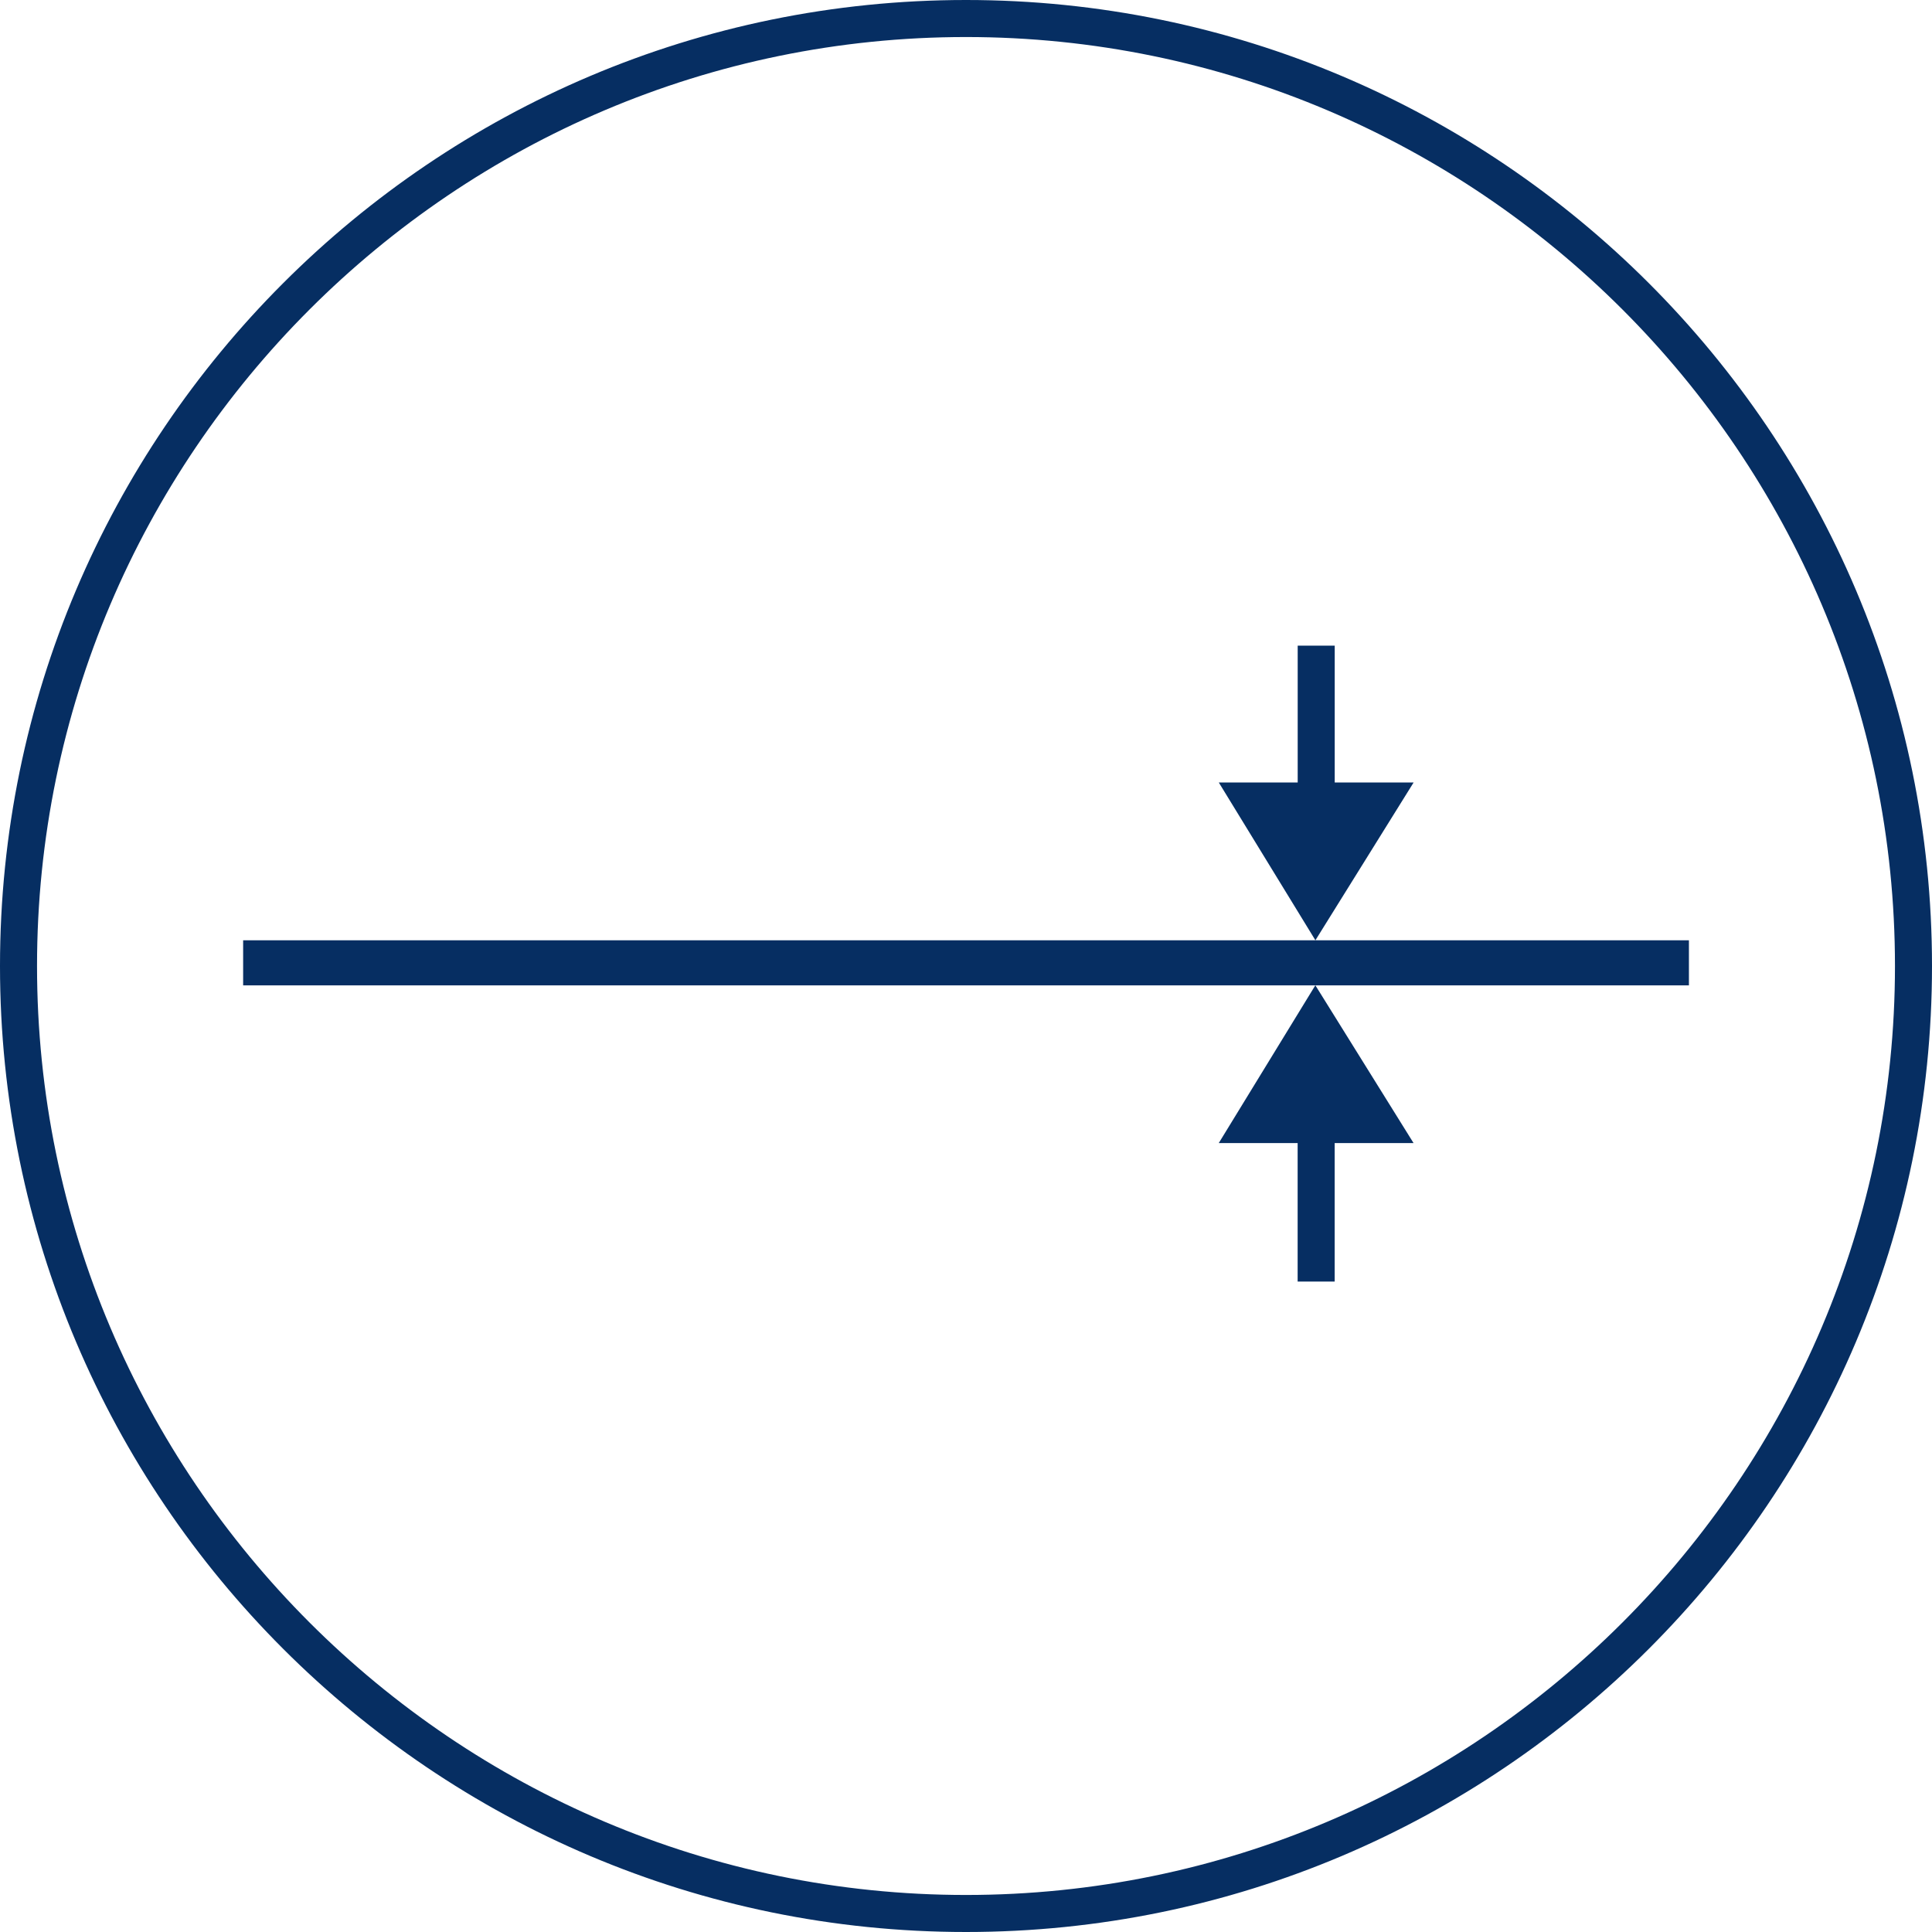
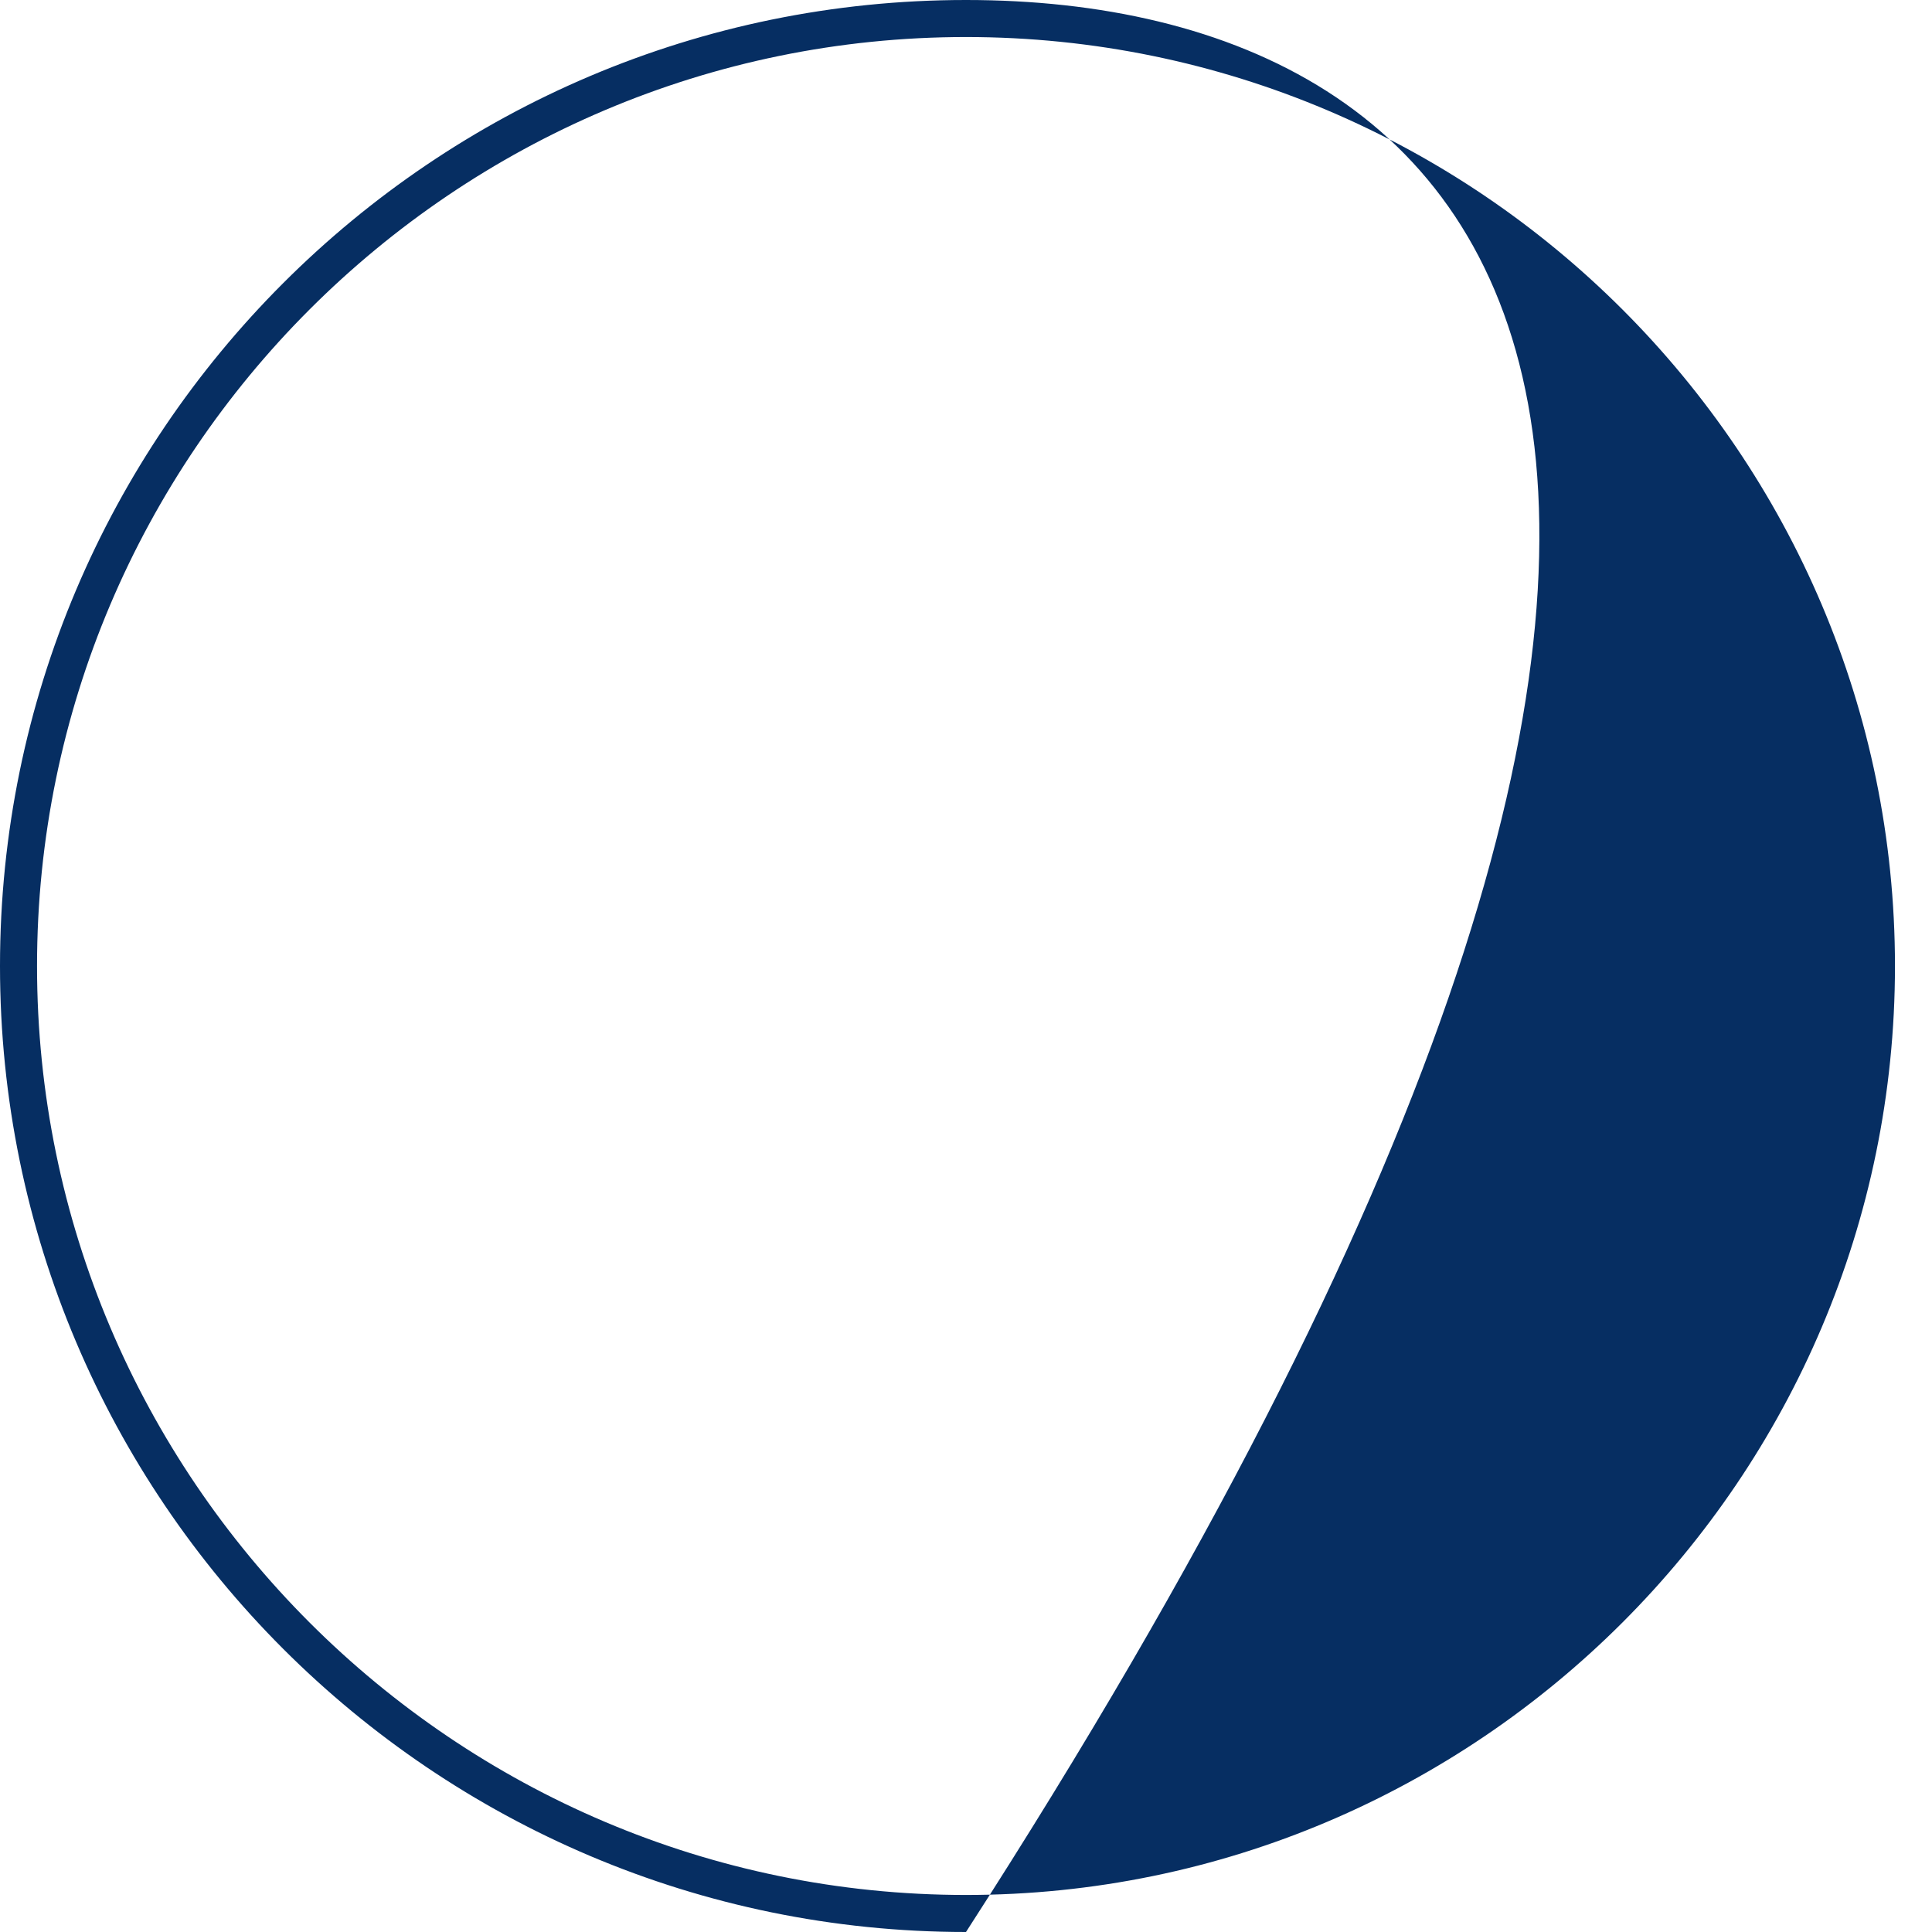
<svg xmlns="http://www.w3.org/2000/svg" width="120" height="120" viewBox="0 0 120 120" fill="none">
-   <path d="M60 0C26.9 0 0 26.9 0 60C0 93.1 26.9 120 60 120C93.1 120 120 93.1 120 60C120 26.9 93.1 0 60 0ZM60 117.7C28.2 117.7 2.3 91.8 2.3 60C2.3 28.2 28.2 2.3 60 2.3C91.8 2.3 117.7 28.2 117.7 60C117.7 91.8 91.8 117.7 60 117.7Z" fill="#062E62" />
-   <path d="M81.702 58.402L87.802 48.602H82.902V40.102H80.602V48.602H75.702L81.702 58.402H15.102V61.202H104.902V58.402H81.702Z" fill="#062E62" />
-   <path d="M81.699 61.199L75.699 70.999H80.599V79.599H82.899V70.999H87.799L81.699 61.199Z" fill="#062E62" />
+   <path d="M60 0C26.9 0 0 26.9 0 60C0 93.1 26.9 120 60 120C120 26.9 93.1 0 60 0ZM60 117.7C28.2 117.7 2.3 91.8 2.3 60C2.3 28.2 28.2 2.3 60 2.3C91.8 2.3 117.7 28.2 117.7 60C117.7 91.8 91.8 117.7 60 117.7Z" fill="#062E62" />
</svg>